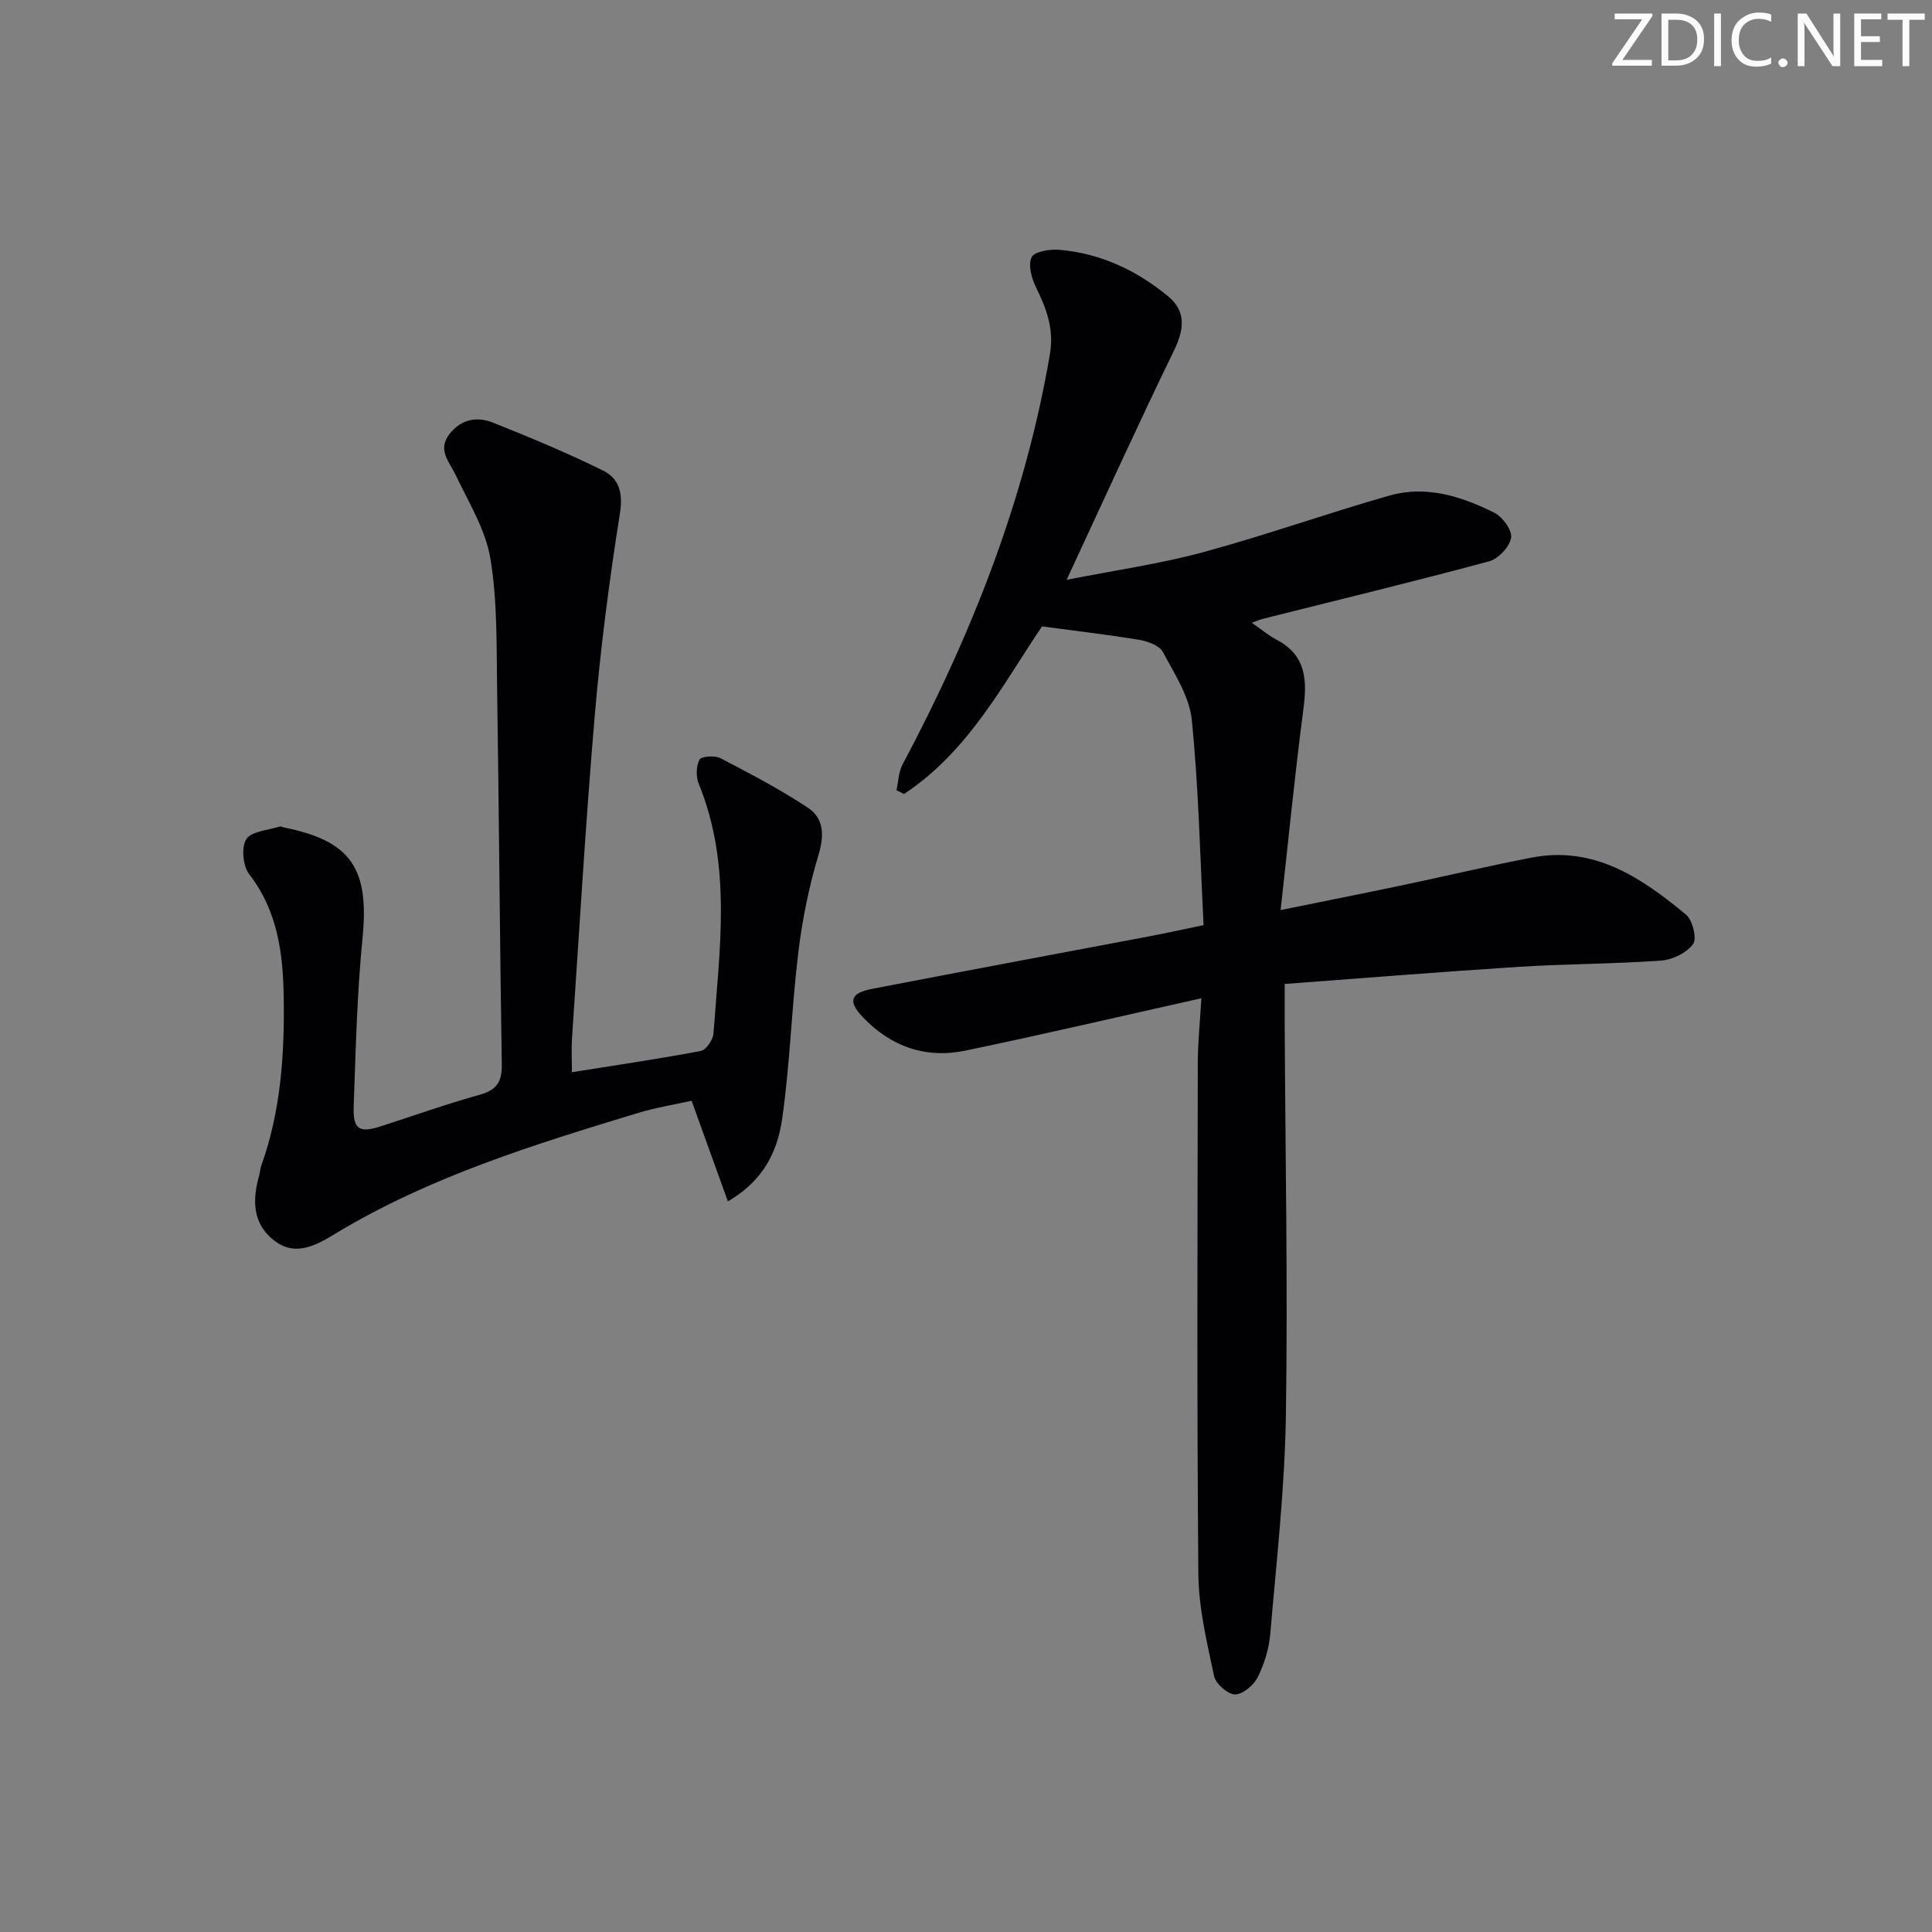
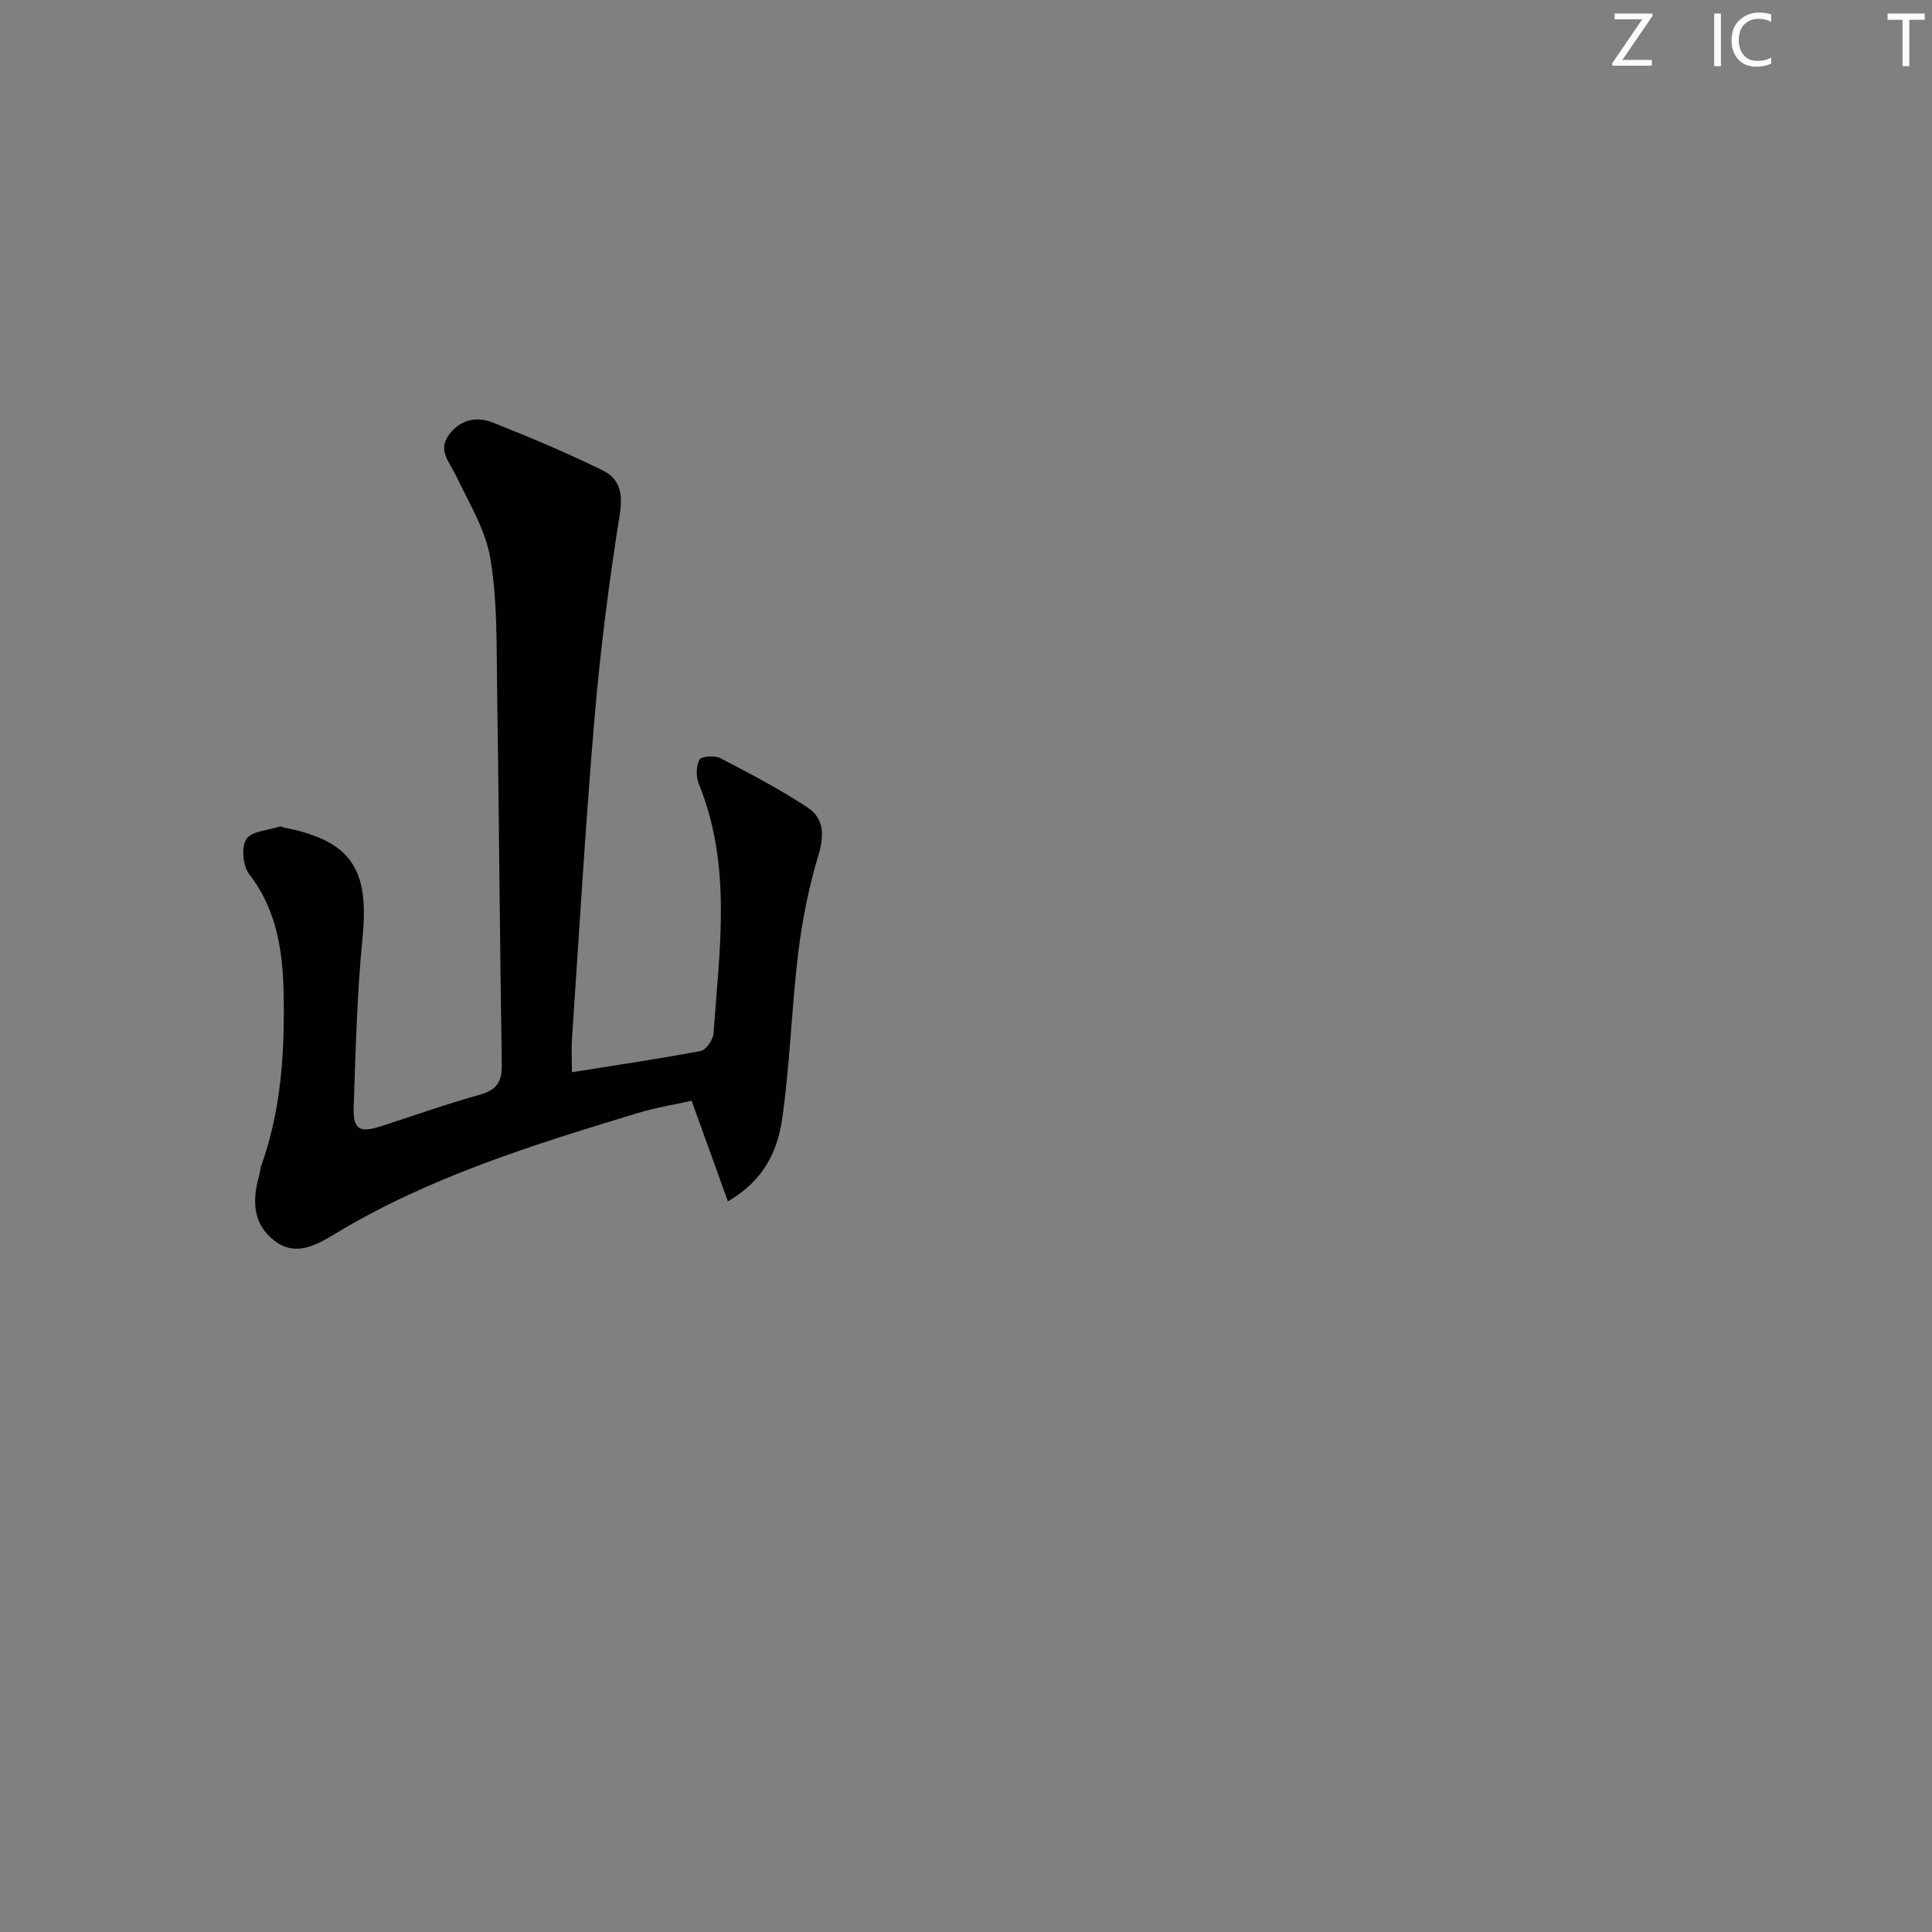
<svg xmlns="http://www.w3.org/2000/svg" enable-background="new 0 0 400 400" viewBox="0 0 400 400">
  <rect x="0" y="0" width="400" height="400" fill="#808080" stroke="none" />
  <g fill="#fafbfa">
    <path d="m342.2 3.2-6.3 9.2h6.1v1.2h-8.2v-.5l6.2-9.1h-5.7v-1.2h7.8v.4z" />
-     <path d="m344 13.7v-10.9h3.1c1.6 0 3 .5 4.1 1.4 1.1 1 1.6 2.2 1.6 3.9s-.5 3-1.6 4-2.5 1.5-4.2 1.5h-3zm1.4-9.6v8.4h1.6c1.4 0 2.5-.4 3.2-1.1.8-.8 1.2-1.8 1.2-3.2s-.4-2.4-1.2-3.1-1.8-1-3.1-1z" />
    <path d="m356.3 2.8v10.9h-1.4v-10.9z" />
    <path d="m366.6 13.2c-.8.4-1.8.6-3 .6-1.6 0-2.8-.5-3.7-1.5s-1.4-2.3-1.4-3.9c0-1.7.5-3.2 1.6-4.2s2.4-1.6 4-1.6c1 0 1.9.1 2.6.4v1.5c-.8-.4-1.6-.6-2.6-.6-1.2 0-2.2.4-3 1.2s-1.1 1.9-1.1 3.3c0 1.3.4 2.3 1.1 3.1s1.6 1.1 2.8 1.1c1.1 0 2-.2 2.8-.7v1.3z" />
-     <path d="m368.2 13c0-.3.1-.5.3-.6.2-.2.4-.3.6-.3.3 0 .5.1.7.3s.3.4.3.6-.1.5-.3.6c-.2.2-.4.3-.7.3s-.5-.1-.6-.3c-.2-.2-.3-.4-.3-.6z" />
-     <path d="m381.1 13.7h-1.7l-5.5-8.4c-.2-.2-.3-.5-.4-.7 0 .2.1.8.1 1.5v7.6h-1.4v-10.9h1.8l5.3 8.3c.3.4.4.6.4.8 0-.3-.1-.8-.1-1.6v-7.5h1.4v10.9z" />
-     <path d="m389.7 13.7h-5.8v-10.9h5.6v1.2h-4.2v3.5h3.9v1.2h-3.9v3.7h4.4z" />
    <path d="m398.4 4.1h-3.1v9.6h-1.4v-9.6h-3.1v-1.3h7.7v1.3z" />
  </g>
-   <path d="m248.73 206.68c-17.11 3.82-32.92 7.52-48.81 10.83-8.23 1.72-15.47-.8-21.3-6.94-3.08-3.23-2.59-4.96 1.92-5.83 19.05-3.69 38.12-7.23 57.18-10.84 3.54-.67 7.06-1.45 11.47-2.36-.74-14.35-1.02-28.47-2.44-42.47-.49-4.87-3.58-9.57-5.99-14.08-.71-1.33-3.07-2.2-4.81-2.5-6.45-1.08-12.95-1.83-20.21-2.8-7.92 11.65-15.13 25.85-28.58 34.7-.52-.26-1.04-.52-1.55-.79.4-1.78.42-3.76 1.25-5.31 14.27-26.85 25.37-54.8 30.51-84.95.89-5.21-.69-9.38-2.84-13.78-.93-1.89-1.72-4.68-.96-6.29.57-1.2 3.8-1.72 5.76-1.55 8.52.73 16.03 4.26 22.54 9.65 3.74 3.09 3.32 6.85 1.2 11.19-7.39 15.18-14.36 30.55-22.24 47.49 10.37-2.05 19.52-3.34 28.36-5.75 12.95-3.51 25.61-8.04 38.52-11.71 7.57-2.15 14.87.18 21.65 3.55 1.72.85 3.76 3.65 3.5 5.2-.31 1.87-2.63 4.35-4.54 4.87-15.53 4.19-31.17 7.97-46.78 11.89-.61.15-1.18.41-2.37.84 2.01 1.39 3.48 2.64 5.14 3.51 6.18 3.24 6.33 8.45 5.53 14.51-1.77 13.44-3.08 26.93-4.7 41.46 9.21-1.88 16.95-3.41 24.68-5.03 9.09-1.91 18.14-4.06 27.26-5.83 12.96-2.51 22.78 4.16 31.99 11.81 1.37 1.13 2.29 4.95 1.46 6.09-1.33 1.82-4.25 3.25-6.61 3.42-9.78.7-19.62.67-29.41 1.29-15.91 1.01-31.81 2.31-48.53 3.55 0 3.16-.01 5.74 0 8.33.13 26.99.67 53.98.25 80.96-.23 15.08-1.94 30.15-3.23 45.21-.26 3.08-1.22 6.26-2.6 9.02-.83 1.66-3.1 3.59-4.71 3.57-1.51-.02-3.99-2.21-4.33-3.81-1.47-6.94-3.18-14.01-3.25-21.05-.32-35.48-.17-70.97-.12-106.45.05-3.9.45-7.82.74-12.82z" fill="#010104" />
  <path d="m118.41 221.99c9.1-1.45 17.92-2.74 26.67-4.4 1.1-.21 2.55-2.3 2.64-3.6 1.23-17.35 3.87-34.8-3.05-51.7-.6-1.47-.55-3.67.16-5.02.37-.7 3.16-.9 4.32-.3 6.14 3.19 12.29 6.42 18.06 10.22 3.34 2.2 3.5 5.65 2.26 9.77-1.99 6.6-3.37 13.47-4.2 20.33-1.38 11.37-1.7 22.88-3.31 34.21-.93 6.55-3.62 12.8-11.26 17.23-2.5-6.94-4.86-13.48-7.51-20.83-3.24.73-7.25 1.37-11.1 2.53-21.61 6.56-43.18 13.21-62.72 25.02-3.79 2.29-8.11 4.81-12.51 1.46-4.62-3.51-4.65-8.46-3.19-13.59.18-.64.19-1.33.41-1.95 4.07-11.3 4.84-23.08 4.66-34.9-.13-8.99-1.23-17.83-7.13-25.45-1.32-1.7-1.69-5.58-.62-7.27 1.05-1.66 4.48-1.84 6.88-2.62.27-.09.64.14.96.2 13.9 2.77 17.65 8.55 16.23 22.86-1.15 11.56-1.41 23.21-1.83 34.83-.18 4.85 1.14 5.62 5.71 4.14 6.78-2.19 13.51-4.59 20.37-6.5 3.49-.97 4.64-2.64 4.58-6.25-.42-25.96-.57-51.93-.97-77.89-.14-8.98.08-18.08-1.39-26.87-1-5.99-4.48-11.61-7.16-17.25-1.34-2.82-3.88-5.23-1.29-8.56 2.4-3.08 5.71-3.65 8.98-2.34 7.69 3.06 15.35 6.26 22.77 9.91 3.26 1.6 4.21 4.54 3.53 8.8-2.21 13.9-4.02 27.89-5.22 41.91-1.91 22.35-3.21 44.75-4.73 67.13-.12 2.1 0 4.23 0 6.74z" fill="#010104" />
</svg>